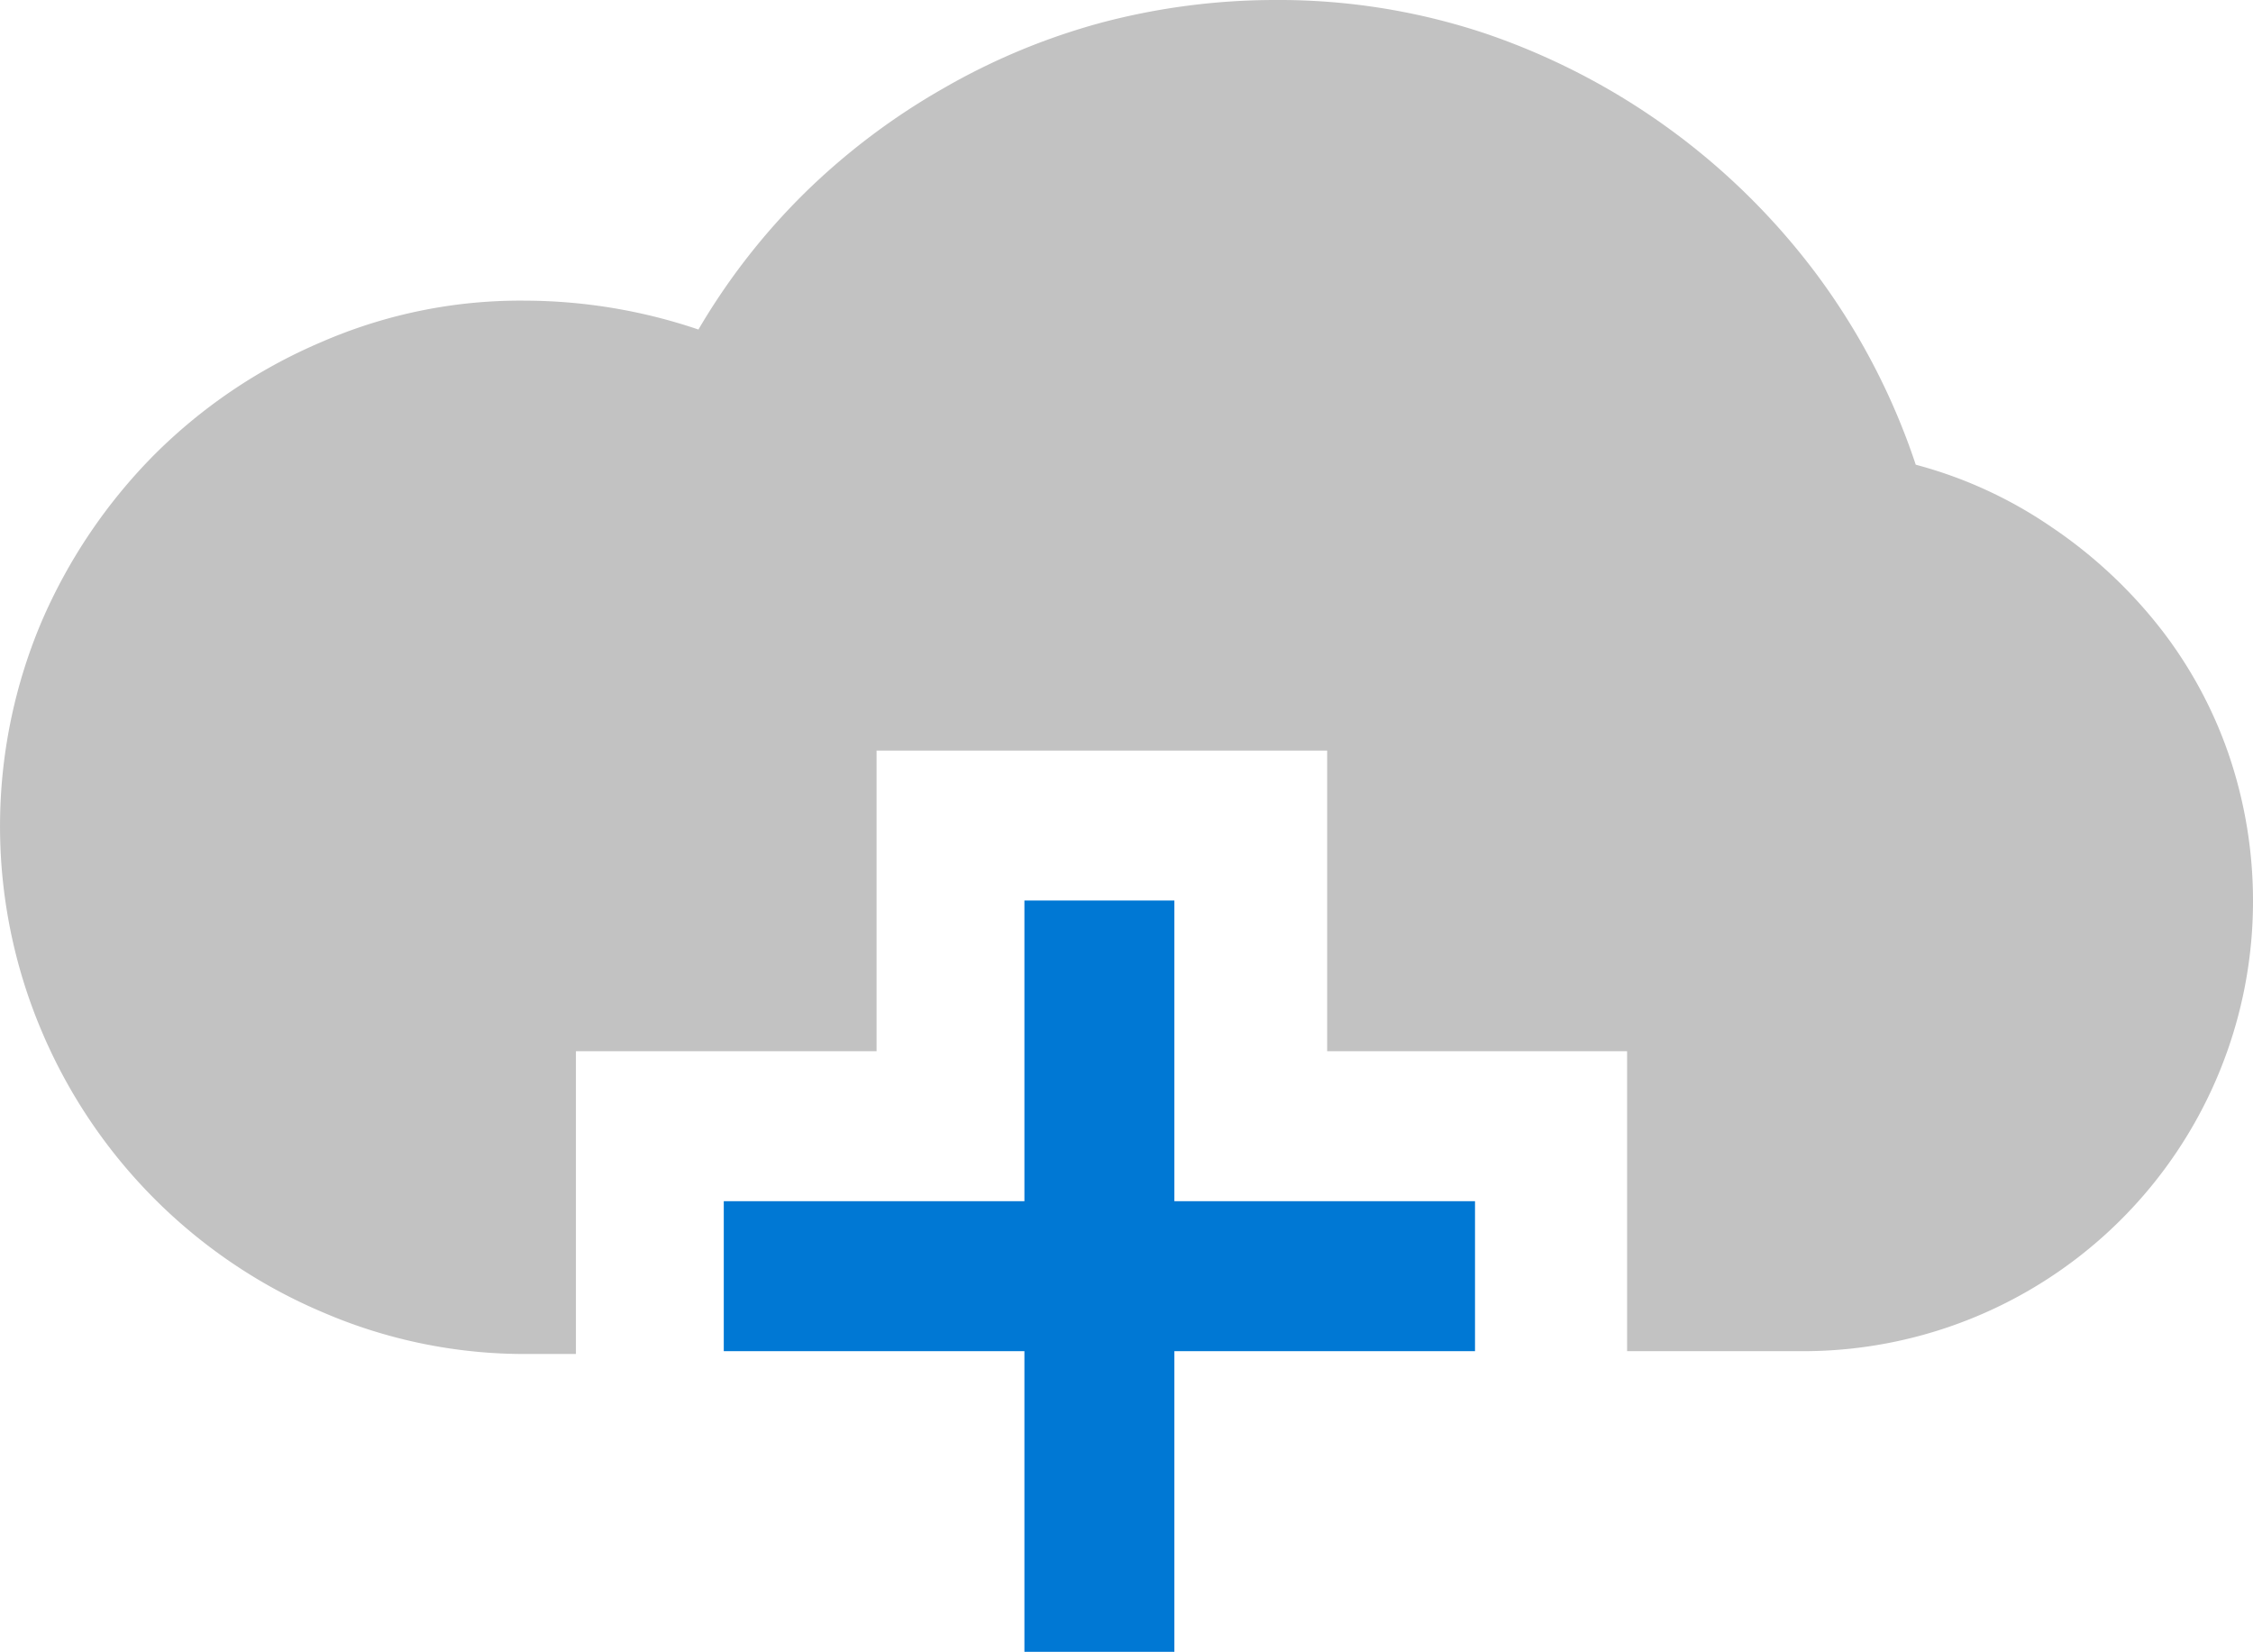
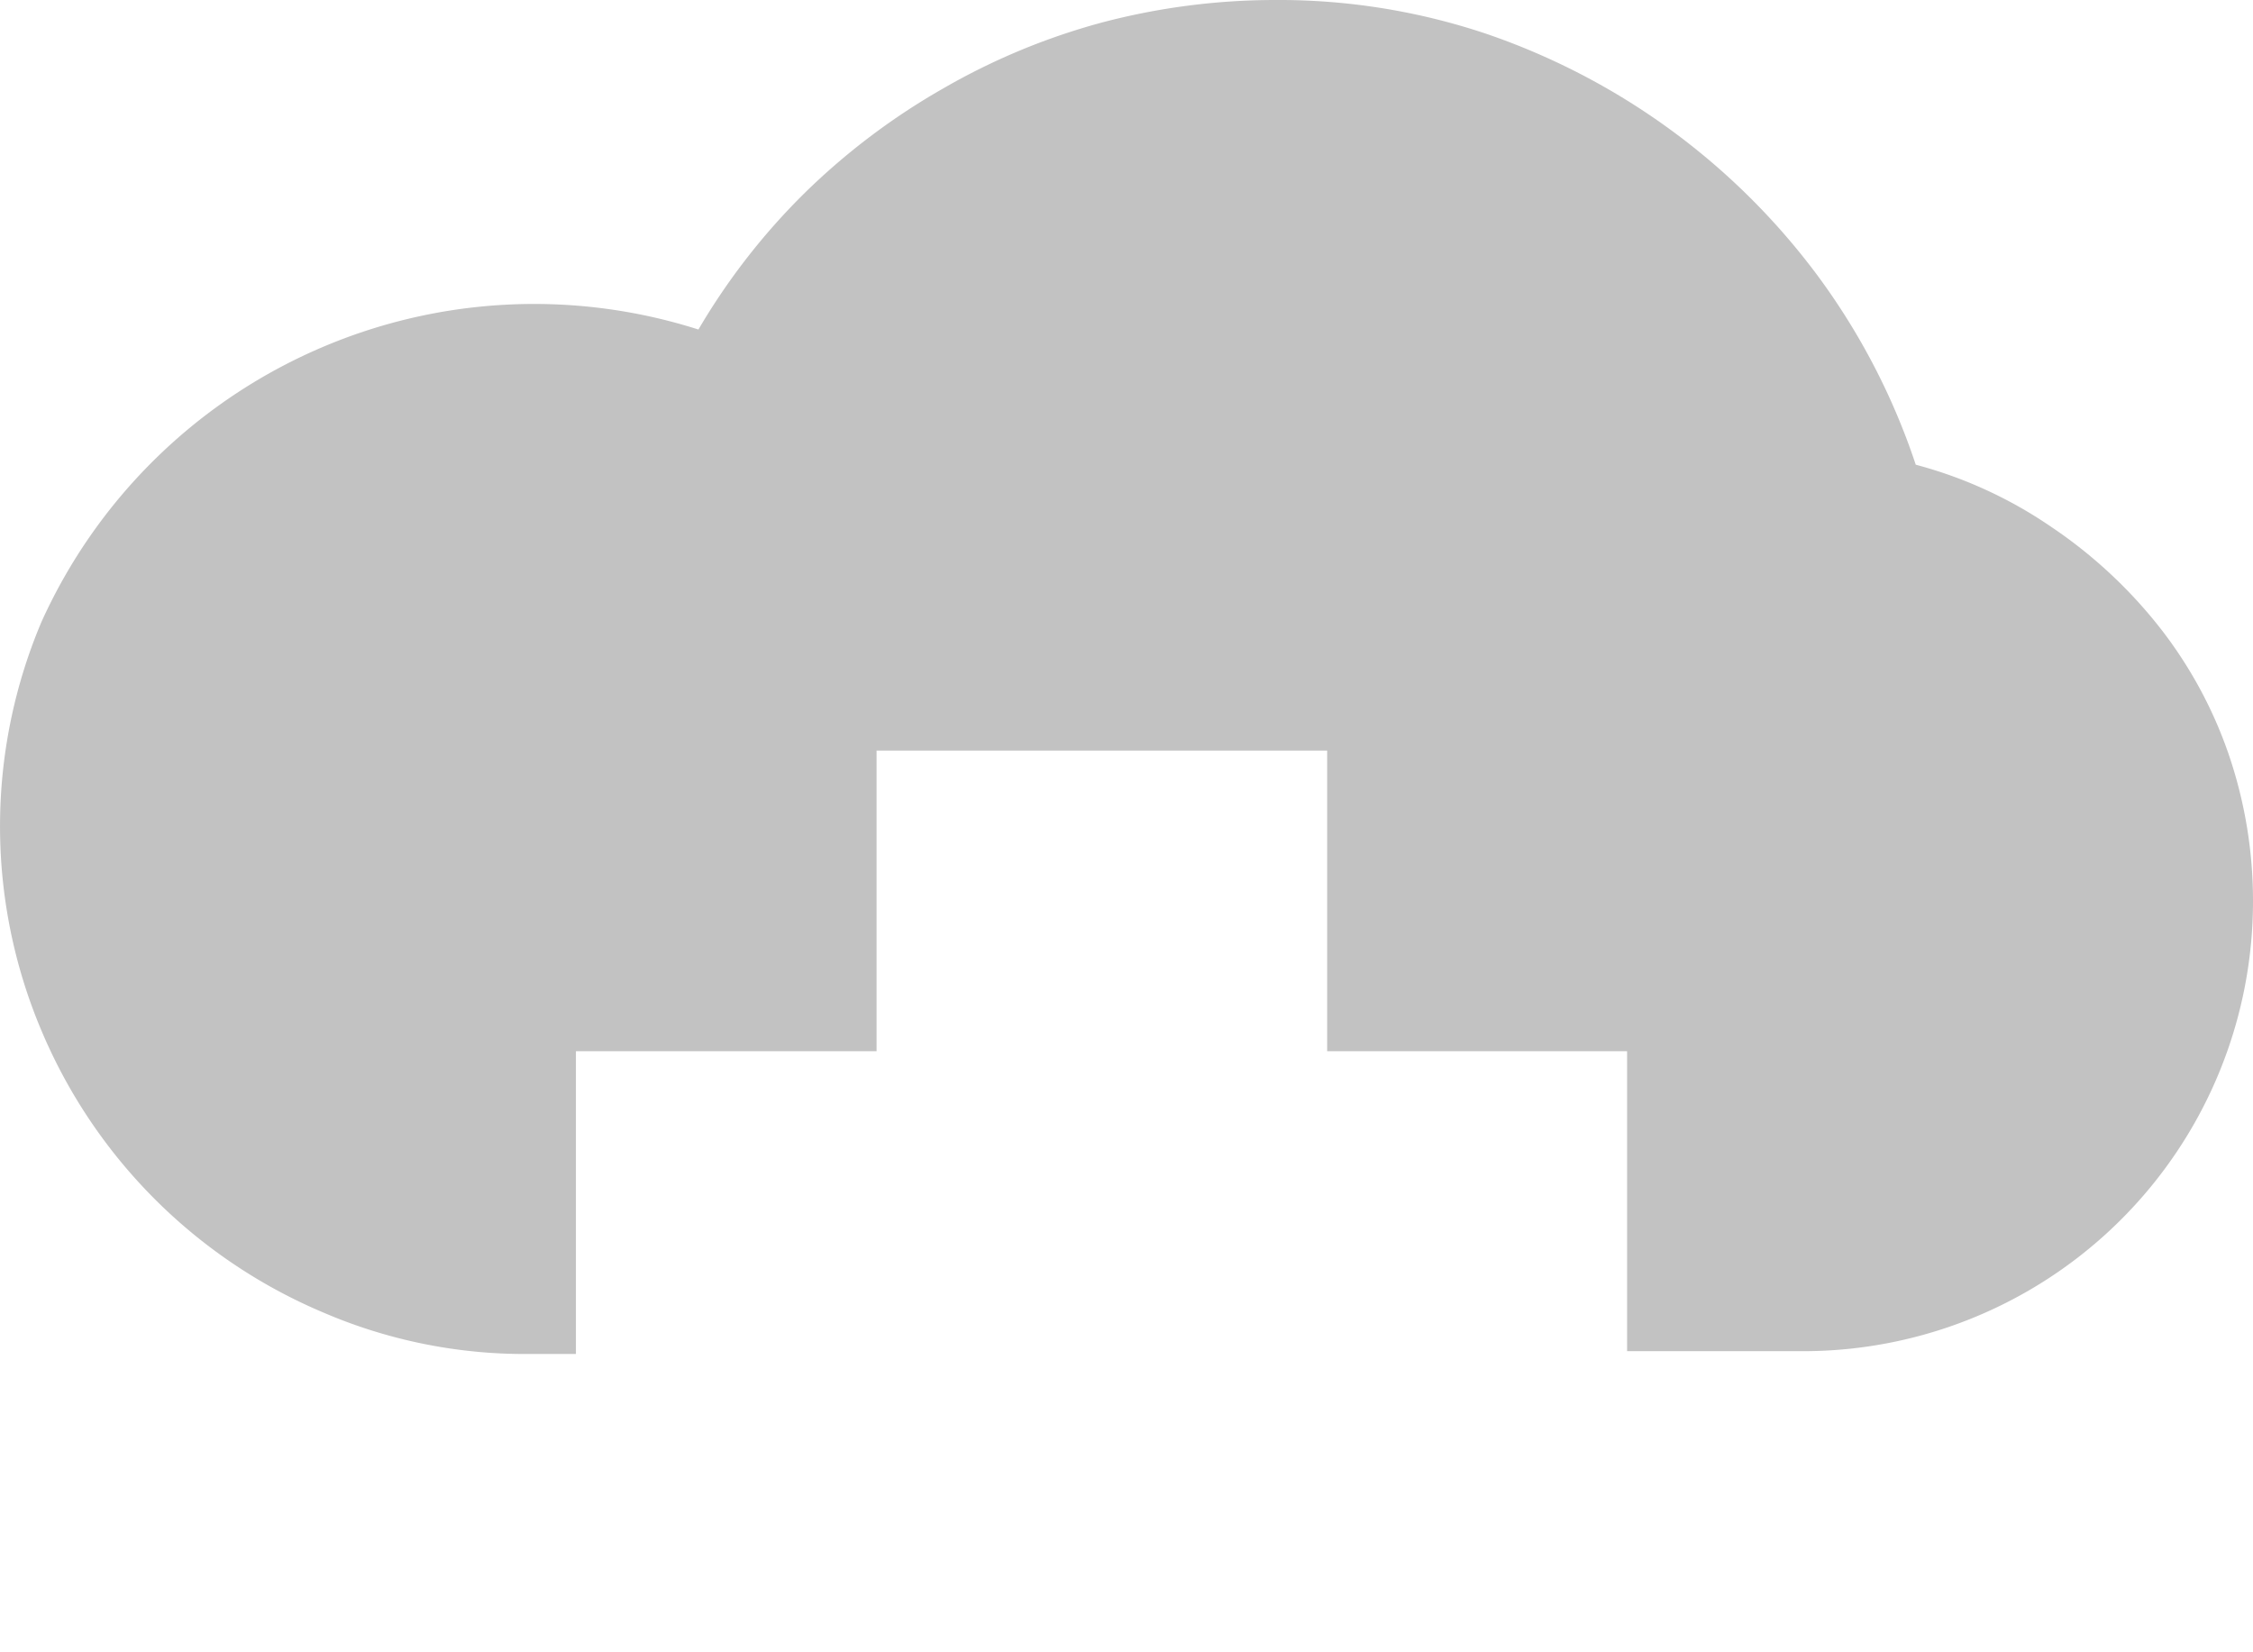
<svg xmlns="http://www.w3.org/2000/svg" viewBox="0 0 32 23.46">
  <defs>
    <style>.cls-1{fill:#c2c2c2;}.cls-2{fill:#0078d4;}</style>
  </defs>
  <title>AddToCloud</title>
  <g id="Layer_2" data-name="Layer 2">
    <g id="ArrowUp">
-       <path class="cls-1" d="M23.08,19.19H25.6A6.39,6.39,0,0,0,32,12.8a6.43,6.43,0,0,0-.35-2.1,6.18,6.18,0,0,0-1-1.82,6.76,6.76,0,0,0-1.52-1.4,6.22,6.22,0,0,0-1.92-.88,9.61,9.61,0,0,0-1.39-2.68A9.82,9.82,0,0,0,21.11.48a9.26,9.26,0,0,0-3-.48,9.65,9.65,0,0,0-2.46.32,9.38,9.38,0,0,0-2.26.94,9.6,9.6,0,0,0-1.95,1.47A9.39,9.39,0,0,0,9.92,4.68a7.73,7.73,0,0,0-2.45-.41,7.08,7.08,0,0,0-2.91.59,7.51,7.51,0,0,0-2.37,1.6A7.68,7.68,0,0,0,.59,8.83a7.45,7.45,0,0,0,0,5.81,7.51,7.51,0,0,0,4,4,7.24,7.24,0,0,0,2.91.59h.68V14.93h4.27V10.66h6.4v4.27h4.26v4.26Z" />
-       <polygon class="cls-2" points="14.55 23.46 16.68 23.46 16.68 19.2 16.68 19.19 20.95 19.19 20.95 17.06 16.68 17.06 16.68 12.79 14.55 12.79 14.55 17.06 10.28 17.06 10.28 19.19 14.55 19.19 14.55 19.2 14.55 23.46" />
+       <path class="cls-1" d="M23.08,19.19H25.6A6.39,6.39,0,0,0,32,12.8a6.43,6.43,0,0,0-.35-2.1,6.18,6.18,0,0,0-1-1.82,6.76,6.76,0,0,0-1.52-1.4,6.22,6.22,0,0,0-1.92-.88,9.61,9.61,0,0,0-1.39-2.68A9.82,9.82,0,0,0,21.11.48a9.26,9.26,0,0,0-3-.48,9.65,9.65,0,0,0-2.46.32,9.38,9.38,0,0,0-2.26.94,9.6,9.6,0,0,0-1.95,1.47A9.39,9.39,0,0,0,9.92,4.68A7.68,7.68,0,0,0,.59,8.83a7.45,7.45,0,0,0,0,5.81,7.51,7.51,0,0,0,4,4,7.24,7.24,0,0,0,2.91.59h.68V14.93h4.27V10.66h6.4v4.27h4.26v4.26Z" />
    </g>
  </g>
</svg>